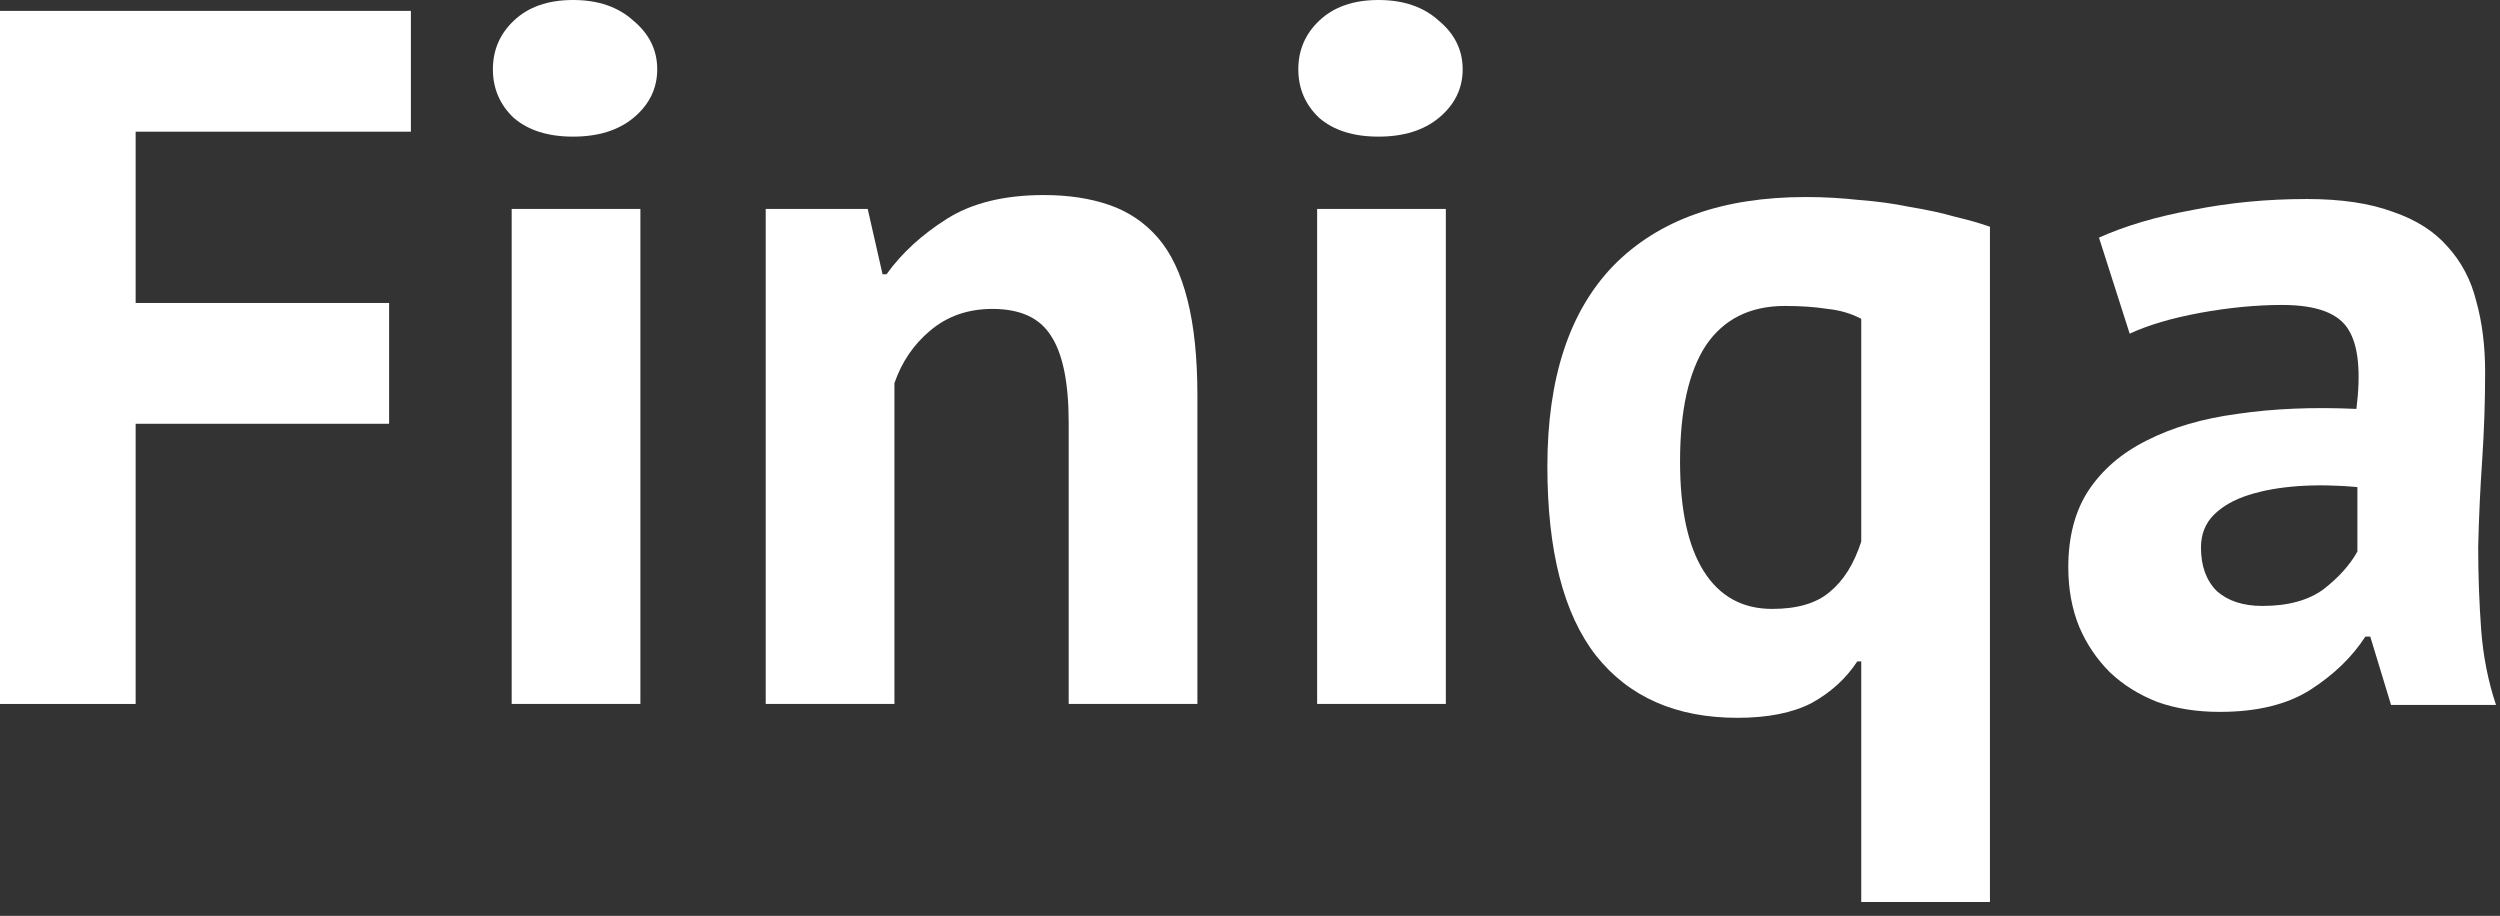
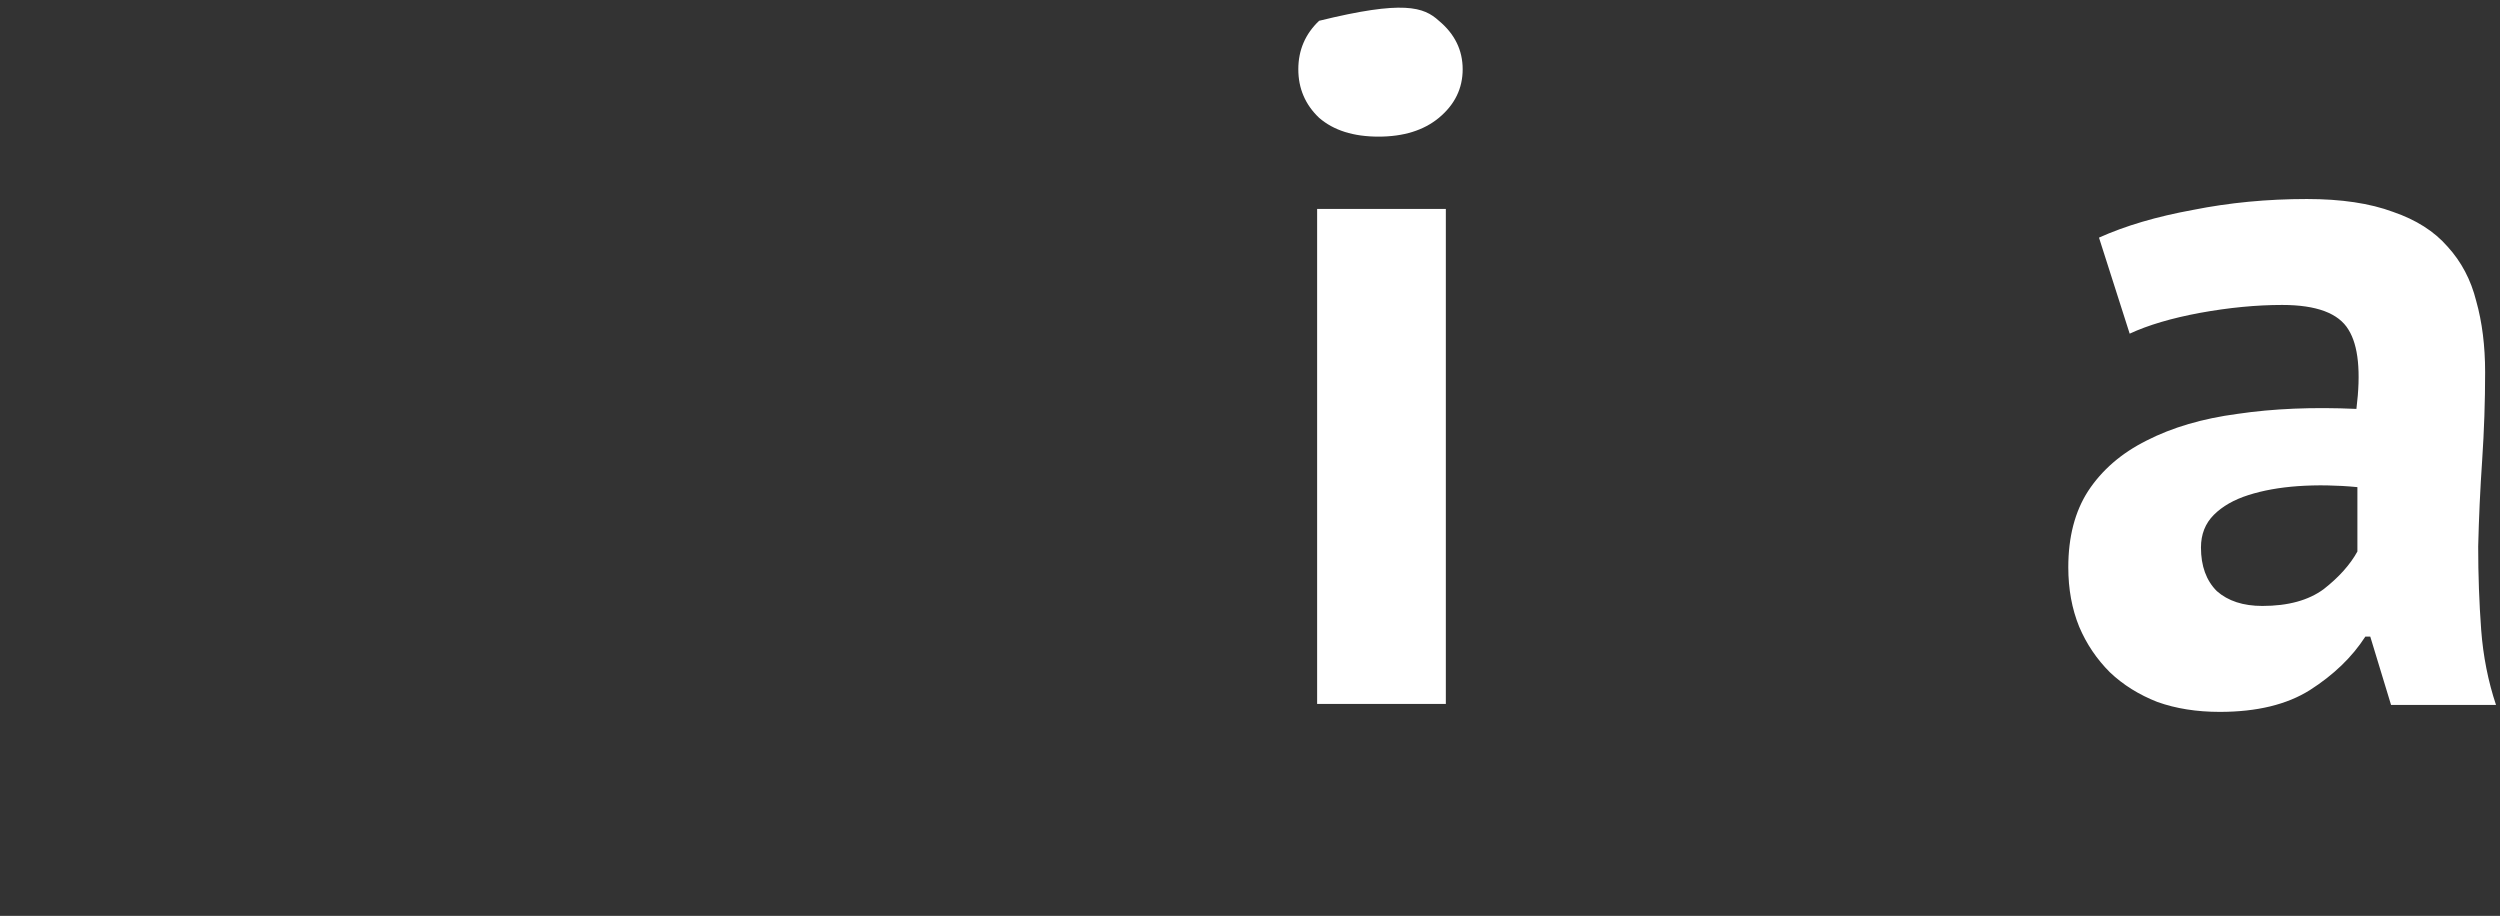
<svg xmlns="http://www.w3.org/2000/svg" width="101" height="37" viewBox="0 0 101 37" fill="none">
  <rect x="0" y="0" width="101" height="37" fill="#333333" stroke="none" />
-   <path d="M0 0.44H16.6V5.32H5.48V12.24H15.72V17.12H5.48V28.44H0V0.44Z" fill="white" />
-   <path d="M20.672 8.44H25.872V28.44H20.672V8.44ZM19.913 2.8C19.913 2.027 20.192 1.373 20.753 0.84C21.339 0.28 22.139 0 23.152 0C24.166 0 24.979 0.28 25.593 0.84C26.233 1.373 26.552 2.027 26.552 2.8C26.552 3.573 26.233 4.227 25.593 4.76C24.979 5.267 24.166 5.52 23.152 5.52C22.139 5.52 21.339 5.267 20.753 4.76C20.192 4.227 19.913 3.573 19.913 2.8Z" fill="white" />
-   <path d="M43.175 28.44V17.08C43.175 15.453 42.935 14.28 42.455 13.56C42.001 12.84 41.215 12.48 40.095 12.48C39.108 12.48 38.268 12.773 37.575 13.36C36.908 13.92 36.428 14.627 36.135 15.48V28.44H30.935V8.44H35.055L35.655 11.08H35.815C36.428 10.227 37.241 9.48 38.255 8.84C39.268 8.2 40.575 7.88 42.175 7.88C43.161 7.88 44.041 8.013 44.815 8.28C45.588 8.547 46.241 8.987 46.775 9.6C47.308 10.213 47.708 11.053 47.975 12.12C48.241 13.16 48.375 14.453 48.375 16V28.44H43.175Z" fill="white" />
-   <path d="M53.212 8.44H58.412V28.44H53.212V8.44ZM52.452 2.8C52.452 2.027 52.732 1.373 53.292 0.84C53.878 0.28 54.678 0 55.692 0C56.705 0 57.518 0.28 58.132 0.84C58.772 1.373 59.092 2.027 59.092 2.8C59.092 3.573 58.772 4.227 58.132 4.76C57.518 5.267 56.705 5.52 55.692 5.52C54.678 5.52 53.878 5.267 53.292 4.76C52.732 4.227 52.452 3.573 52.452 2.8Z" fill="white" />
-   <path d="M80.394 36.44H75.194V26.72H75.034C74.58 27.413 73.967 27.973 73.194 28.4C72.42 28.8 71.42 29 70.194 29C67.714 29 65.807 28.16 64.474 26.48C63.167 24.8 62.514 22.253 62.514 18.84C62.514 15.267 63.407 12.56 65.194 10.72C67.007 8.88 69.594 7.96 72.954 7.96C73.674 7.96 74.394 8 75.114 8.08C75.834 8.133 76.514 8.227 77.154 8.36C77.82 8.467 78.434 8.6 78.994 8.76C79.554 8.893 80.02 9.027 80.394 9.16V36.44ZM71.594 24.6C72.607 24.6 73.38 24.373 73.914 23.92C74.474 23.467 74.9 22.787 75.194 21.88V12.88C74.794 12.667 74.34 12.533 73.834 12.48C73.327 12.4 72.754 12.36 72.114 12.36C70.7 12.36 69.634 12.893 68.914 13.96C68.22 15.027 67.874 16.587 67.874 18.64C67.874 20.587 68.194 22.067 68.834 23.08C69.474 24.093 70.394 24.6 71.594 24.6Z" fill="white" />
+   <path d="M53.212 8.44H58.412V28.44H53.212V8.44ZM52.452 2.8C52.452 2.027 52.732 1.373 53.292 0.84C56.705 0 57.518 0.28 58.132 0.84C58.772 1.373 59.092 2.027 59.092 2.8C59.092 3.573 58.772 4.227 58.132 4.76C57.518 5.267 56.705 5.52 55.692 5.52C54.678 5.52 53.878 5.267 53.292 4.76C52.732 4.227 52.452 3.573 52.452 2.8Z" fill="white" />
  <path d="M84.799 9.6C85.866 9.12 87.132 8.747 88.599 8.48C90.066 8.187 91.599 8.04 93.199 8.04C94.586 8.04 95.746 8.213 96.679 8.56C97.612 8.88 98.346 9.347 98.879 9.96C99.439 10.573 99.826 11.307 100.039 12.16C100.279 13.013 100.399 13.973 100.399 15.04C100.399 16.213 100.359 17.4 100.279 18.6C100.199 19.773 100.146 20.933 100.119 22.08C100.119 23.227 100.159 24.347 100.239 25.44C100.319 26.507 100.519 27.52 100.839 28.48H96.599L95.759 25.72H95.559C95.026 26.547 94.279 27.267 93.319 27.88C92.386 28.467 91.172 28.76 89.679 28.76C88.746 28.76 87.906 28.627 87.159 28.36C86.412 28.067 85.772 27.667 85.239 27.16C84.706 26.627 84.292 26.013 83.999 25.32C83.706 24.6 83.559 23.8 83.559 22.92C83.559 21.693 83.826 20.667 84.359 19.84C84.919 18.987 85.706 18.307 86.719 17.8C87.759 17.267 88.986 16.907 90.399 16.72C91.839 16.507 93.439 16.44 95.199 16.52C95.386 15.027 95.279 13.96 94.879 13.32C94.479 12.653 93.586 12.32 92.199 12.32C91.159 12.32 90.052 12.427 88.879 12.64C87.732 12.853 86.786 13.133 86.039 13.48L84.799 9.6ZM91.399 24.48C92.439 24.48 93.266 24.253 93.879 23.8C94.492 23.32 94.946 22.813 95.239 22.28V19.68C94.412 19.6 93.612 19.587 92.839 19.64C92.092 19.693 91.426 19.813 90.839 20C90.252 20.187 89.786 20.453 89.439 20.8C89.092 21.147 88.919 21.587 88.919 22.12C88.919 22.867 89.132 23.453 89.559 23.88C90.012 24.28 90.626 24.48 91.399 24.48Z" fill="white" />
</svg>